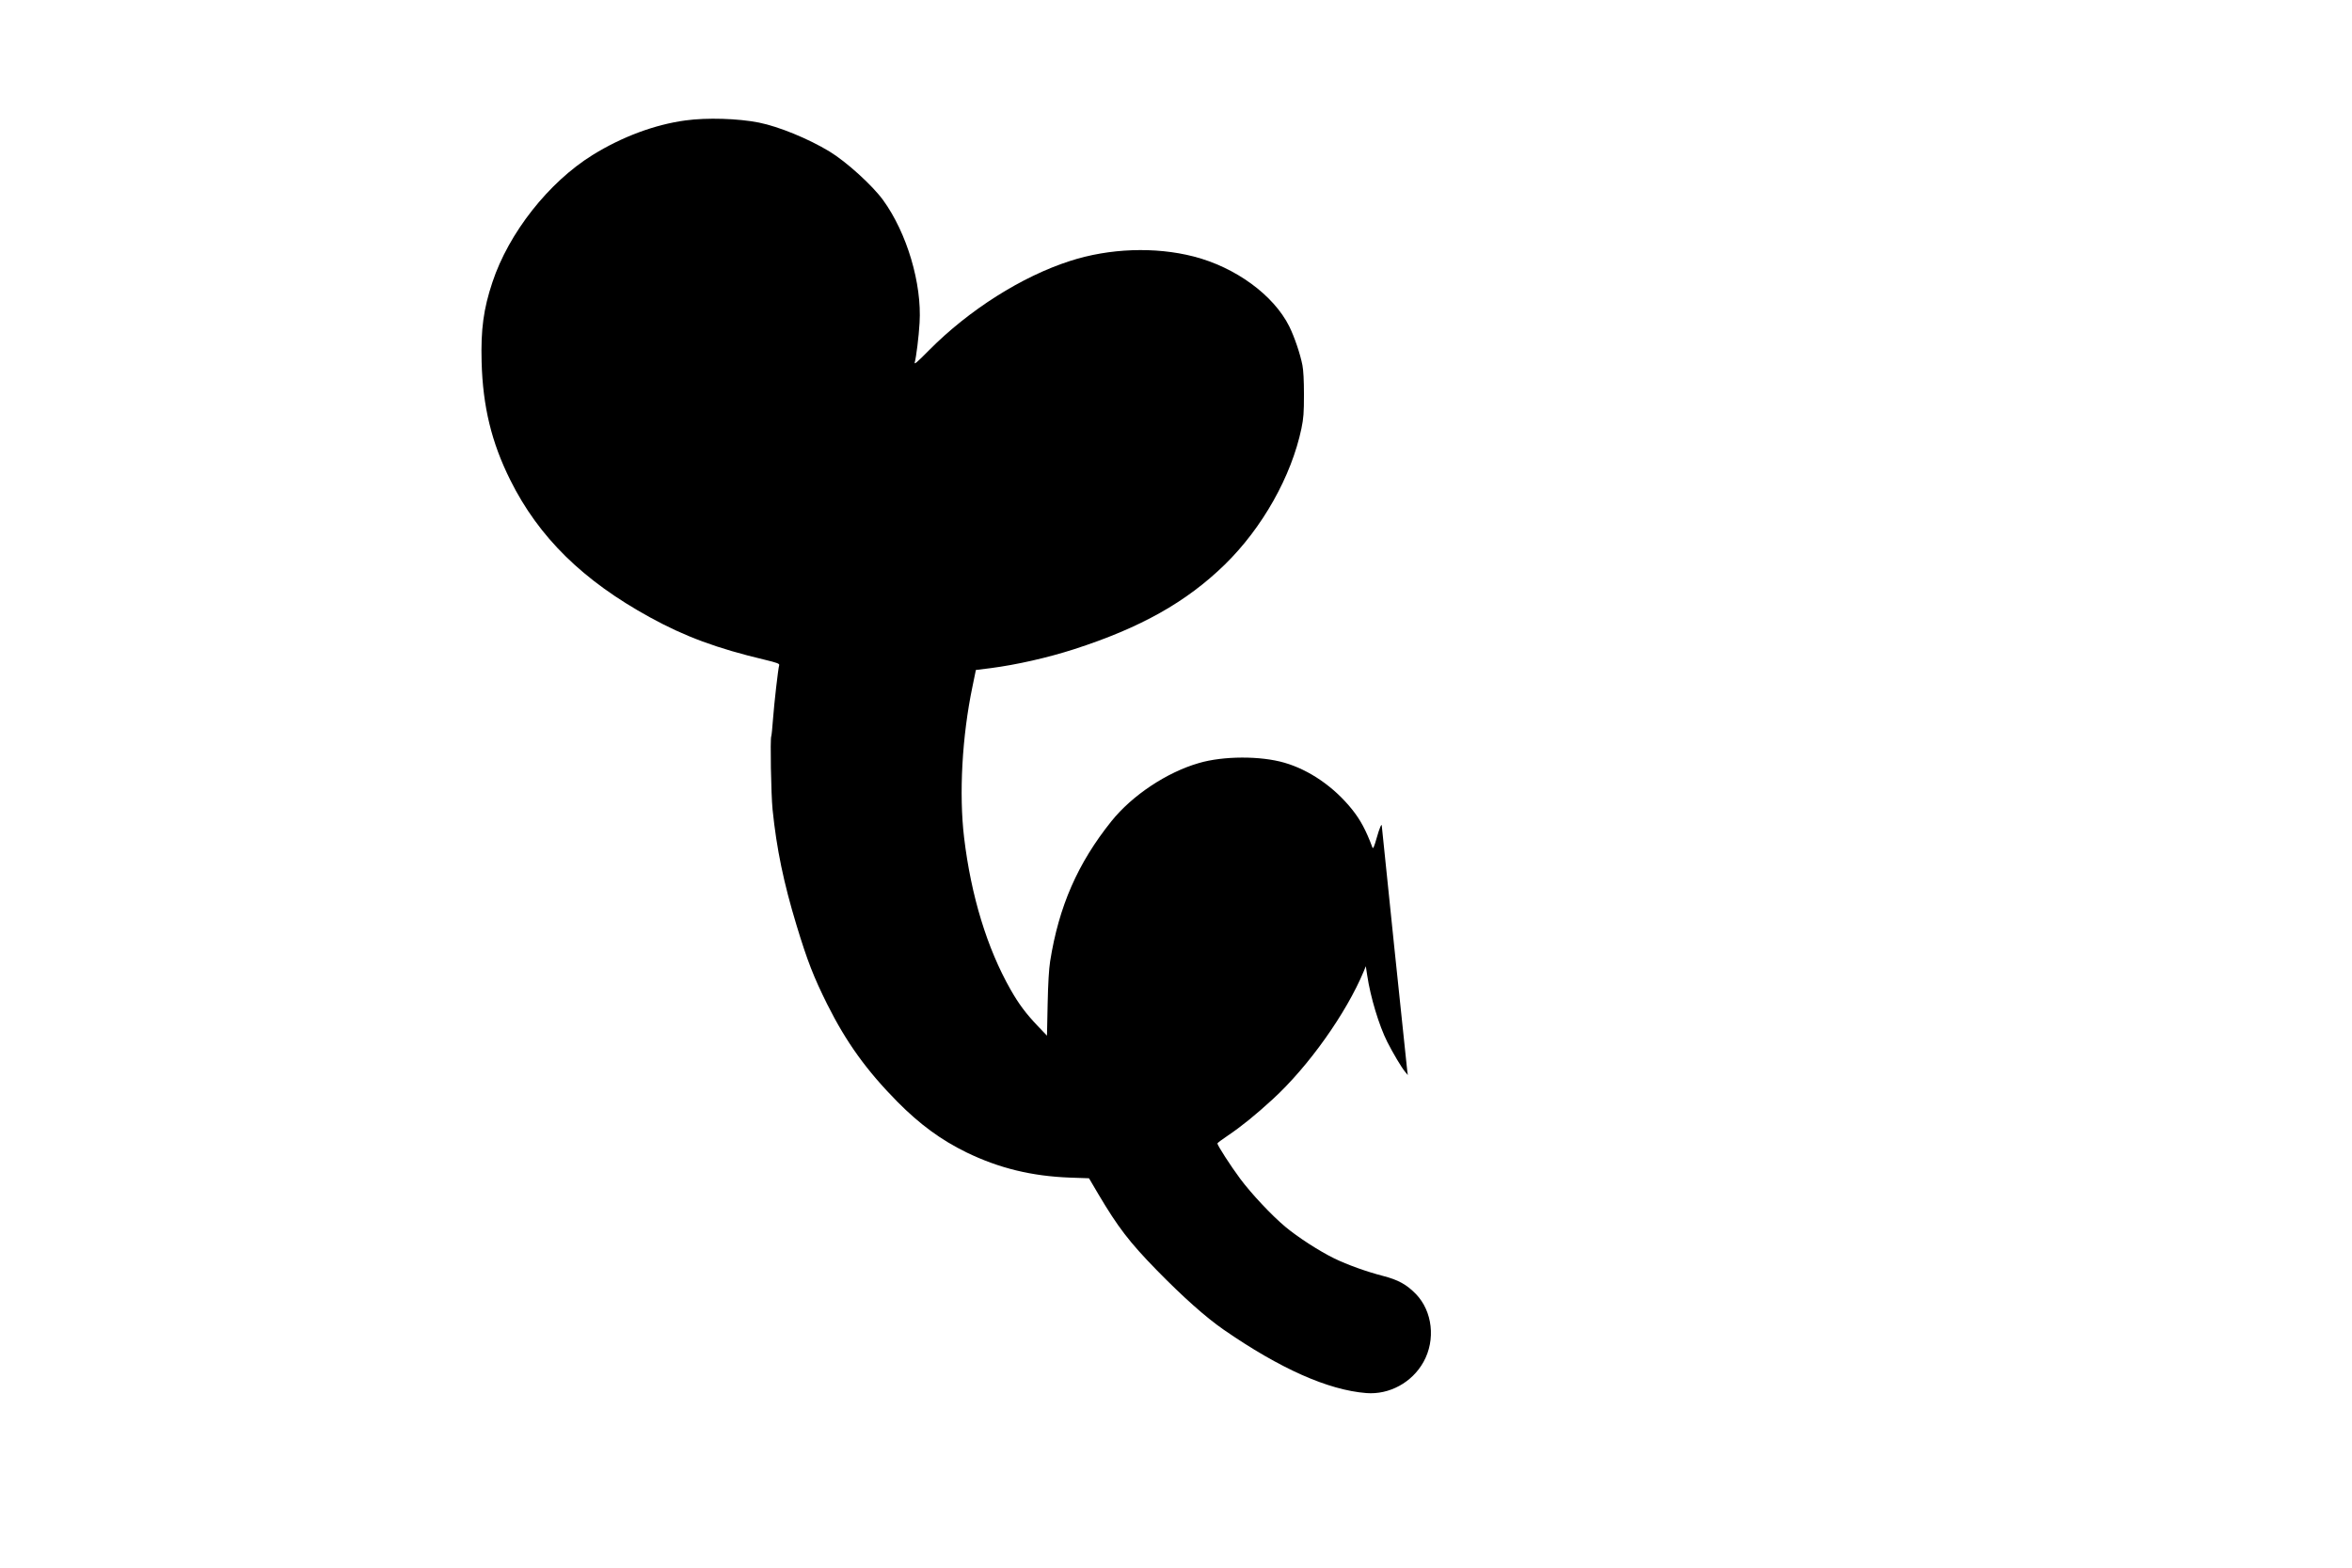
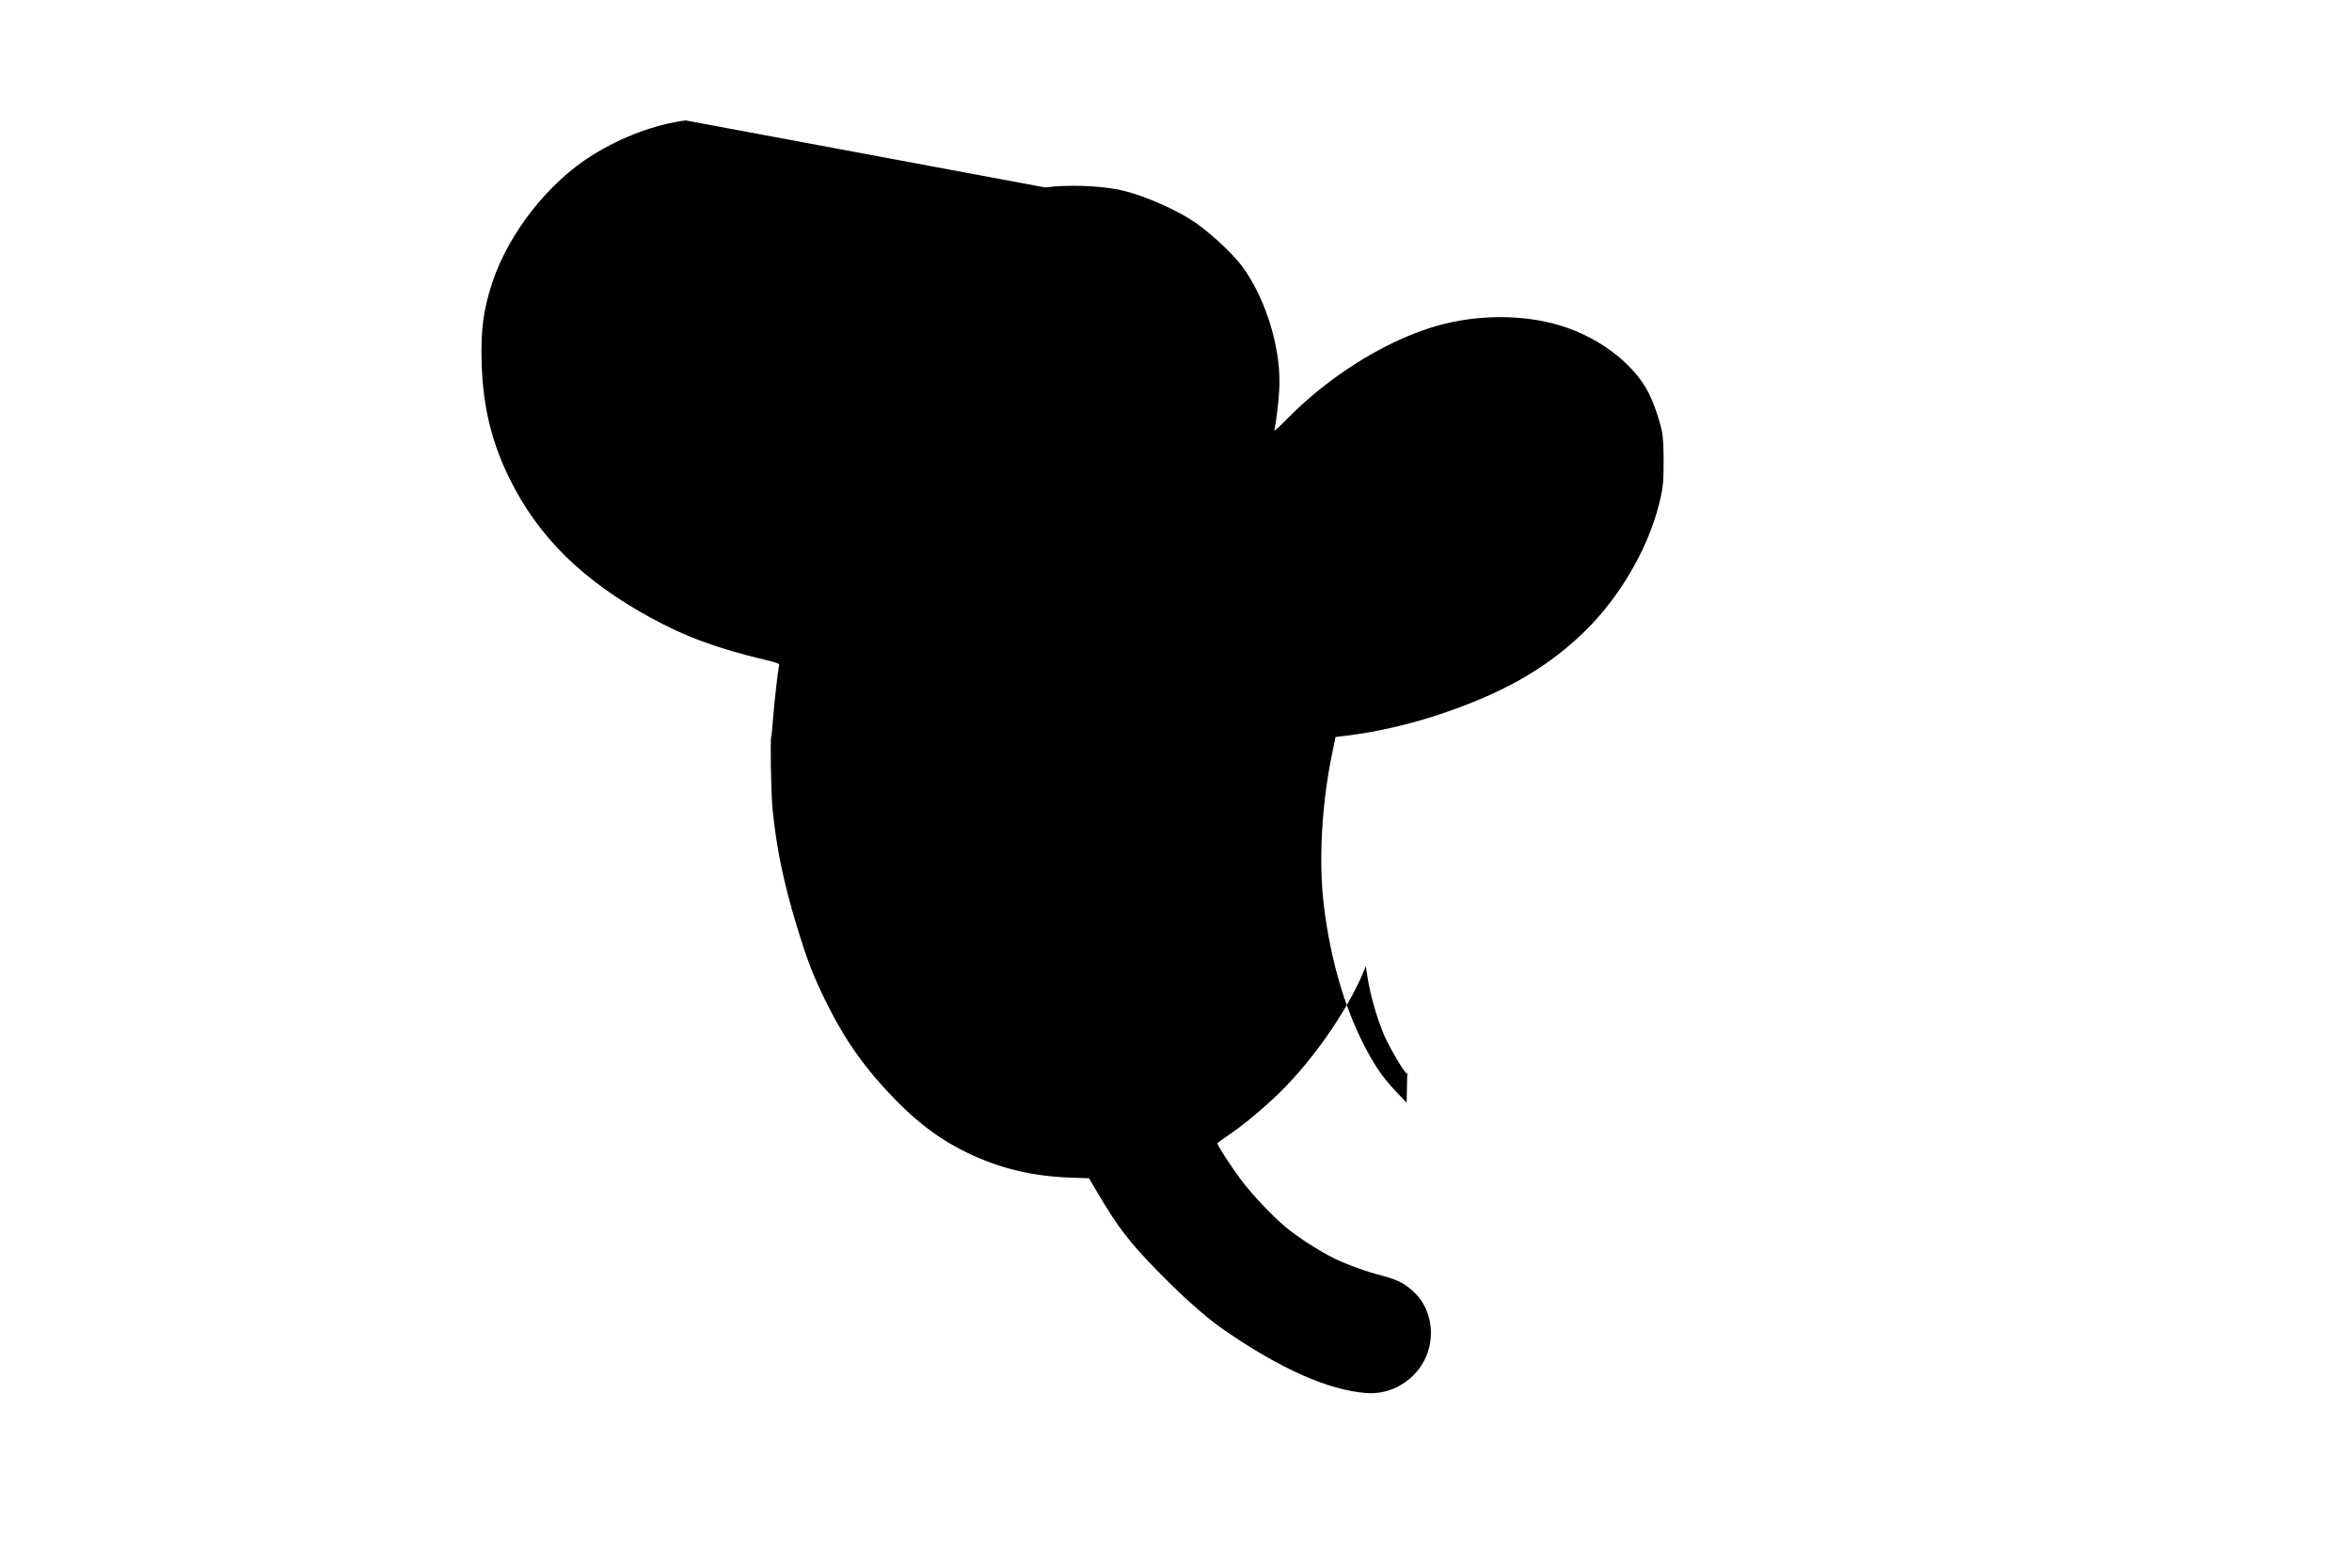
<svg xmlns="http://www.w3.org/2000/svg" version="1.0" width="2160px" height="1440px" viewBox="0 0 2160 1440" preserveAspectRatio="xMidYMid meet">
  <g transform="translate(0,1440) scale(0.1,-0.1)" fill="#000000" stroke="none">
-     <path d="M6296 13294 c-282 -38 -583 -150 -854 -318 -403 -250 -770 -716 -920 -1169 -82 -246 -107 -433 -99 -732 11 -409 91 -739 263 -1084 261 -525 667 -924 1284 -1262 320 -176 615 -285 1053 -389 112 -27 136 -36 133 -49 -10 -32 -46 -349 -57 -496 -6 -82 -13 -153 -16 -158 -11 -18 -2 -534 12 -673 37 -362 102 -674 220 -1063 99 -326 157 -475 282 -726 175 -350 362 -609 644 -895 206 -208 401 -351 634 -465 301 -146 601 -219 953 -232 l173 -6 86 -146 c179 -302 284 -440 538 -700 240 -245 447 -430 613 -545 518 -358 958 -554 1309 -582 212 -17 421 97 526 286 113 203 83 466 -70 624 -86 88 -163 130 -302 166 -148 38 -327 102 -448 161 -137 67 -334 194 -451 292 -124 104 -310 302 -412 439 -88 118 -210 308 -210 325 1 5 42 36 93 70 125 84 256 190 414 335 329 301 677 791 838 1178 l18 45 13 -85 c30 -200 108 -459 184 -610 50 -99 131 -236 164 -275 l25 -30 -5 35 c-6 49 -234 2236 -234 2252 0 32 -21 -16 -48 -112 -22 -78 -32 -100 -38 -85 -60 161 -111 255 -188 351 -165 206 -392 362 -620 428 -219 64 -562 63 -786 -3 -295 -85 -613 -297 -803 -534 -309 -385 -483 -782 -563 -1287 -11 -70 -19 -200 -23 -394 l-6 -289 -86 90 c-109 115 -174 202 -250 336 -214 377 -361 858 -425 1392 -48 402 -19 931 77 1390 l31 151 137 17 c237 31 521 95 766 174 610 197 1029 432 1383 777 345 337 612 811 704 1251 19 93 23 141 23 310 0 130 -5 224 -14 270 -20 104 -74 262 -121 357 -143 287 -493 543 -878 642 -353 91 -774 76 -1135 -41 -442 -142 -927 -449 -1294 -819 -116 -117 -139 -137 -132 -111 13 47 37 235 44 362 22 360 -116 825 -335 1127 -99 136 -338 353 -493 447 -195 118 -464 228 -647 265 -191 38 -478 47 -674 20z" />
+     <path d="M6296 13294 c-282 -38 -583 -150 -854 -318 -403 -250 -770 -716 -920 -1169 -82 -246 -107 -433 -99 -732 11 -409 91 -739 263 -1084 261 -525 667 -924 1284 -1262 320 -176 615 -285 1053 -389 112 -27 136 -36 133 -49 -10 -32 -46 -349 -57 -496 -6 -82 -13 -153 -16 -158 -11 -18 -2 -534 12 -673 37 -362 102 -674 220 -1063 99 -326 157 -475 282 -726 175 -350 362 -609 644 -895 206 -208 401 -351 634 -465 301 -146 601 -219 953 -232 l173 -6 86 -146 c179 -302 284 -440 538 -700 240 -245 447 -430 613 -545 518 -358 958 -554 1309 -582 212 -17 421 97 526 286 113 203 83 466 -70 624 -86 88 -163 130 -302 166 -148 38 -327 102 -448 161 -137 67 -334 194 -451 292 -124 104 -310 302 -412 439 -88 118 -210 308 -210 325 1 5 42 36 93 70 125 84 256 190 414 335 329 301 677 791 838 1178 l18 45 13 -85 c30 -200 108 -459 184 -610 50 -99 131 -236 164 -275 l25 -30 -5 35 l-6 -289 -86 90 c-109 115 -174 202 -250 336 -214 377 -361 858 -425 1392 -48 402 -19 931 77 1390 l31 151 137 17 c237 31 521 95 766 174 610 197 1029 432 1383 777 345 337 612 811 704 1251 19 93 23 141 23 310 0 130 -5 224 -14 270 -20 104 -74 262 -121 357 -143 287 -493 543 -878 642 -353 91 -774 76 -1135 -41 -442 -142 -927 -449 -1294 -819 -116 -117 -139 -137 -132 -111 13 47 37 235 44 362 22 360 -116 825 -335 1127 -99 136 -338 353 -493 447 -195 118 -464 228 -647 265 -191 38 -478 47 -674 20z" />
  </g>
</svg>